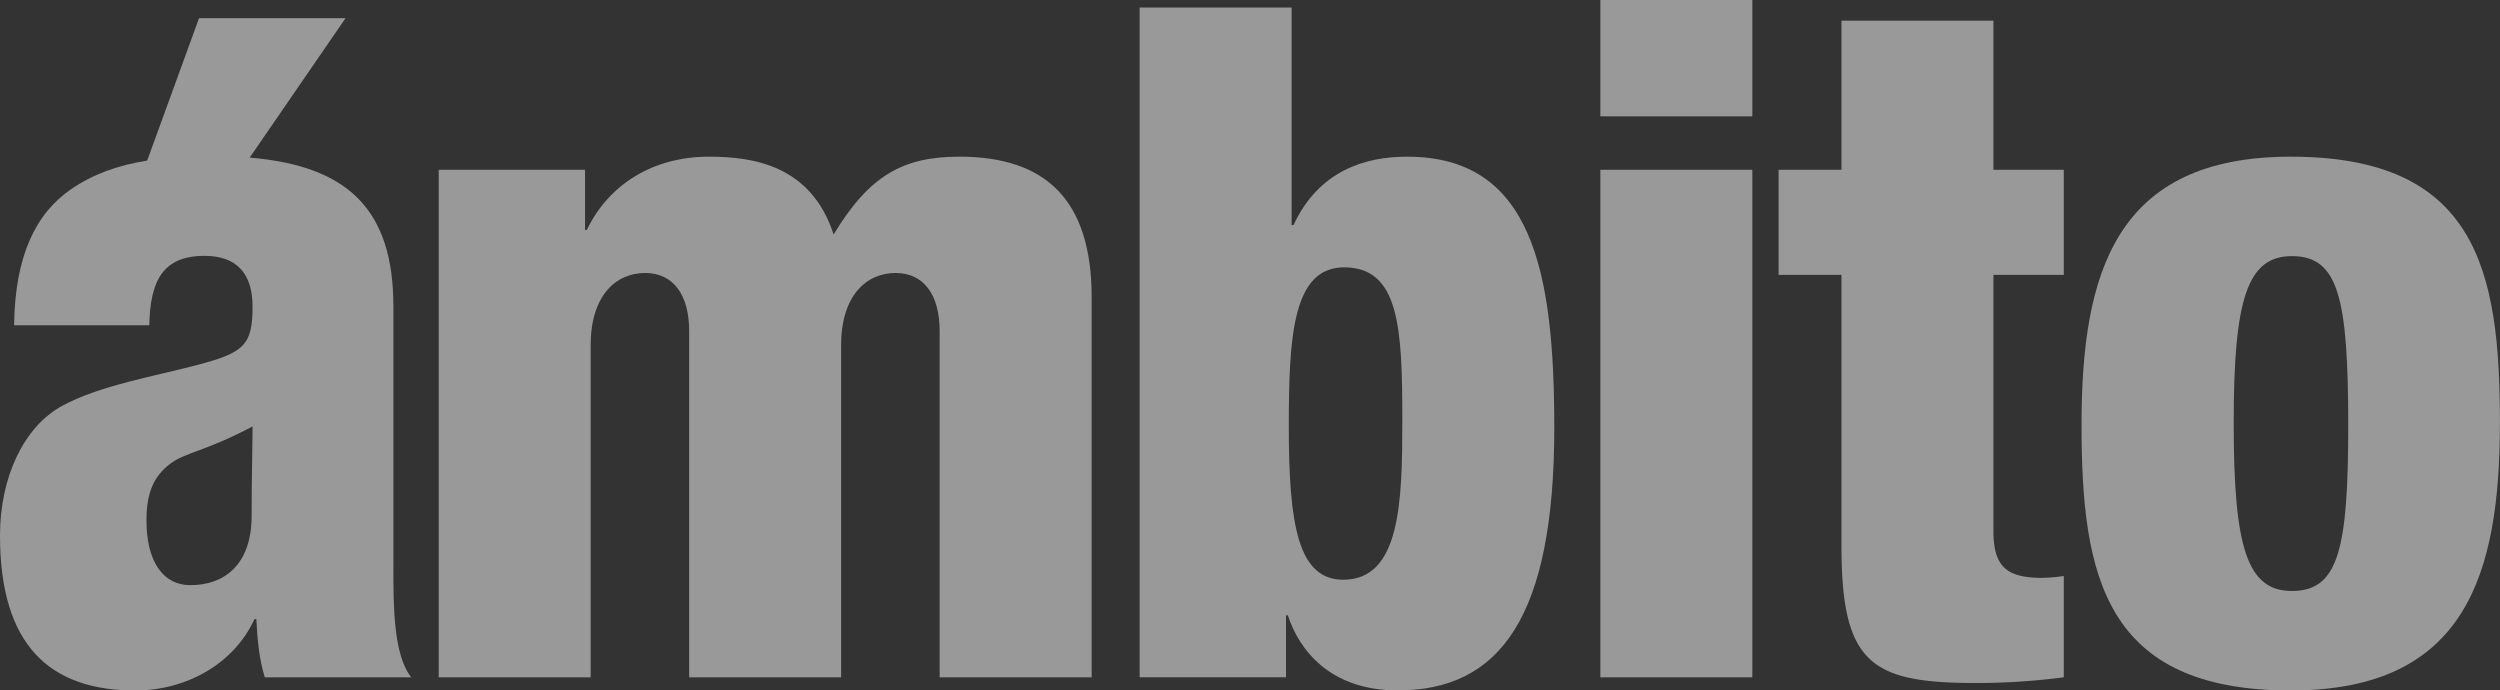
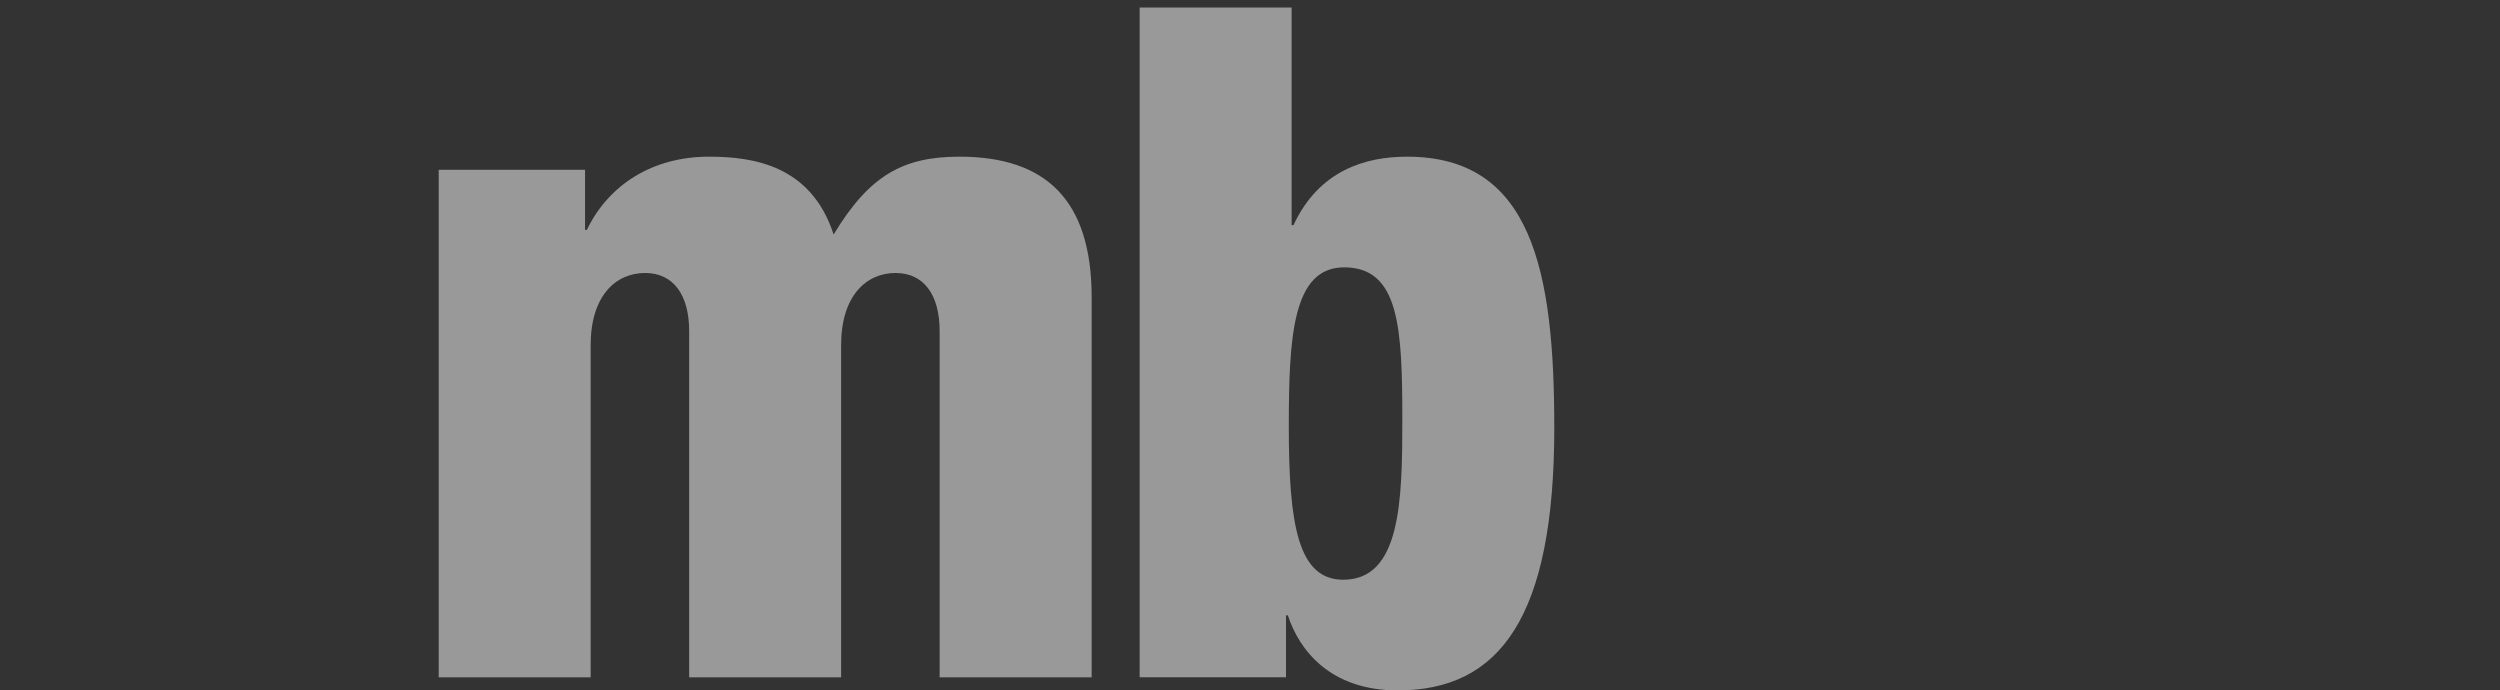
<svg xmlns="http://www.w3.org/2000/svg" id="Capa_1" data-name="Capa 1" viewBox="0 0 1152.99 318.44">
  <rect x="0" y="0" width="1152.99" height="318.44" fill="#333333" stroke="none" />
  <defs>
    <style>.cls-1{fill:#fff;opacity:0.5;}</style>
  </defs>
  <title>ambito_logo_2020-watermark</title>
  <path class="cls-1" d="M202.33,78.31h67.49V106h.86c9.95-20.76,30.29-33.74,56.25-33.74,20.33,0,47.15,3.89,57.54,35.9,16.44-27.26,32-35.9,58-35.9,39.81,0,61,19.89,61,64.89V312.37H433.36V152.73c0-16.88-7.35-26.83-20.34-26.83-13.4,0-25.1,10.38-25.1,33.31V312.37H317.84V152.73c0-16.88-7.36-26.83-20.34-26.83-13.41,0-25.09,10.38-25.09,33.31V312.37H202.33Z" />
  <path class="cls-1" d="M525.6,3.46h70.09V103.83h.86c11.68-25.09,32.88-31.57,52.36-31.57,57.54,0,67.92,52.34,67.92,125,0,87.39-25.09,121.15-72.24,121.15-31.16,0-45.44-18.62-50.63-34.63h-.86v28.56H525.6Zm93.89,263.91c26.39,0,27.26-35.9,27.26-73.54,0-42.4-1.3-70.53-26.82-70.53-23.81,0-25.54,32-25.54,73.56C594.39,242.28,598.73,267.37,619.49,267.37Z" />
-   <path class="cls-1" d="M738.08,0h70.09V53.65H738.08Zm0,78.31h70.09V312.37H738.08Z" />
-   <path class="cls-1" d="M849.28,126.76h-29V78.31h29V9.52h70.08V78.31h32.45v48.45H919.36V244.88c0,16.44,6.07,21.63,22.51,21.63a76.92,76.92,0,0,0,9.94-.86v46.72A312.9,312.9,0,0,1,911.57,315c-48.45,0-62.29-8.64-62.29-63.15Z" />
-   <path class="cls-1" d="M960,196c0-70.1,15.57-123.74,96.48-123.74,85.66,0,96.47,52.34,96.47,122.44s-15.56,123.74-96.47,123.74C970.85,318.44,960,266.09,960,196Zm97-77.88c-20.76,0-26.83,20.33-26.83,77,0,57.1,6.07,77.44,26.83,77.44,21.64,0,26-19.47,26-77C1082.91,137.58,1078.59,118.12,1057,118.12Z" />
-   <path class="cls-1" d="M181.43,261.68V141.32c0-44.27-20.55-64.84-66.28-68.63L159.35,8.4H91.79L67.88,74.07c-13.76,2.19-25,6.3-35,13.12C16.45,98.44,6.93,117.93,6.5,150H68.85c.43-20.34,6.06-32,25.54-32,15.59,0,22.09,9.09,22.09,23.39,0,17.73-3.9,21.21-25.12,26.83-19.49,5.2-45.46,9.53-62.78,19S0,219.68,0,247c0,50.67,23,71.45,62.36,71.45,23.37,0,45.46-12.13,55-32.91h.87c.43,9.09,1.3,18.61,3.9,26.84h67.54C181.43,302,181.43,279.45,181.43,261.68Zm-65.38-23.81c0,23.38-13.42,32-28.15,32-13,0-20.35-11.26-20.35-29.88,0-13,3.46-20.35,10.82-26,6.5-5.21,16-5.63,38.11-17.32C116.48,206.26,116.05,218.39,116.05,237.87Z" />
</svg>